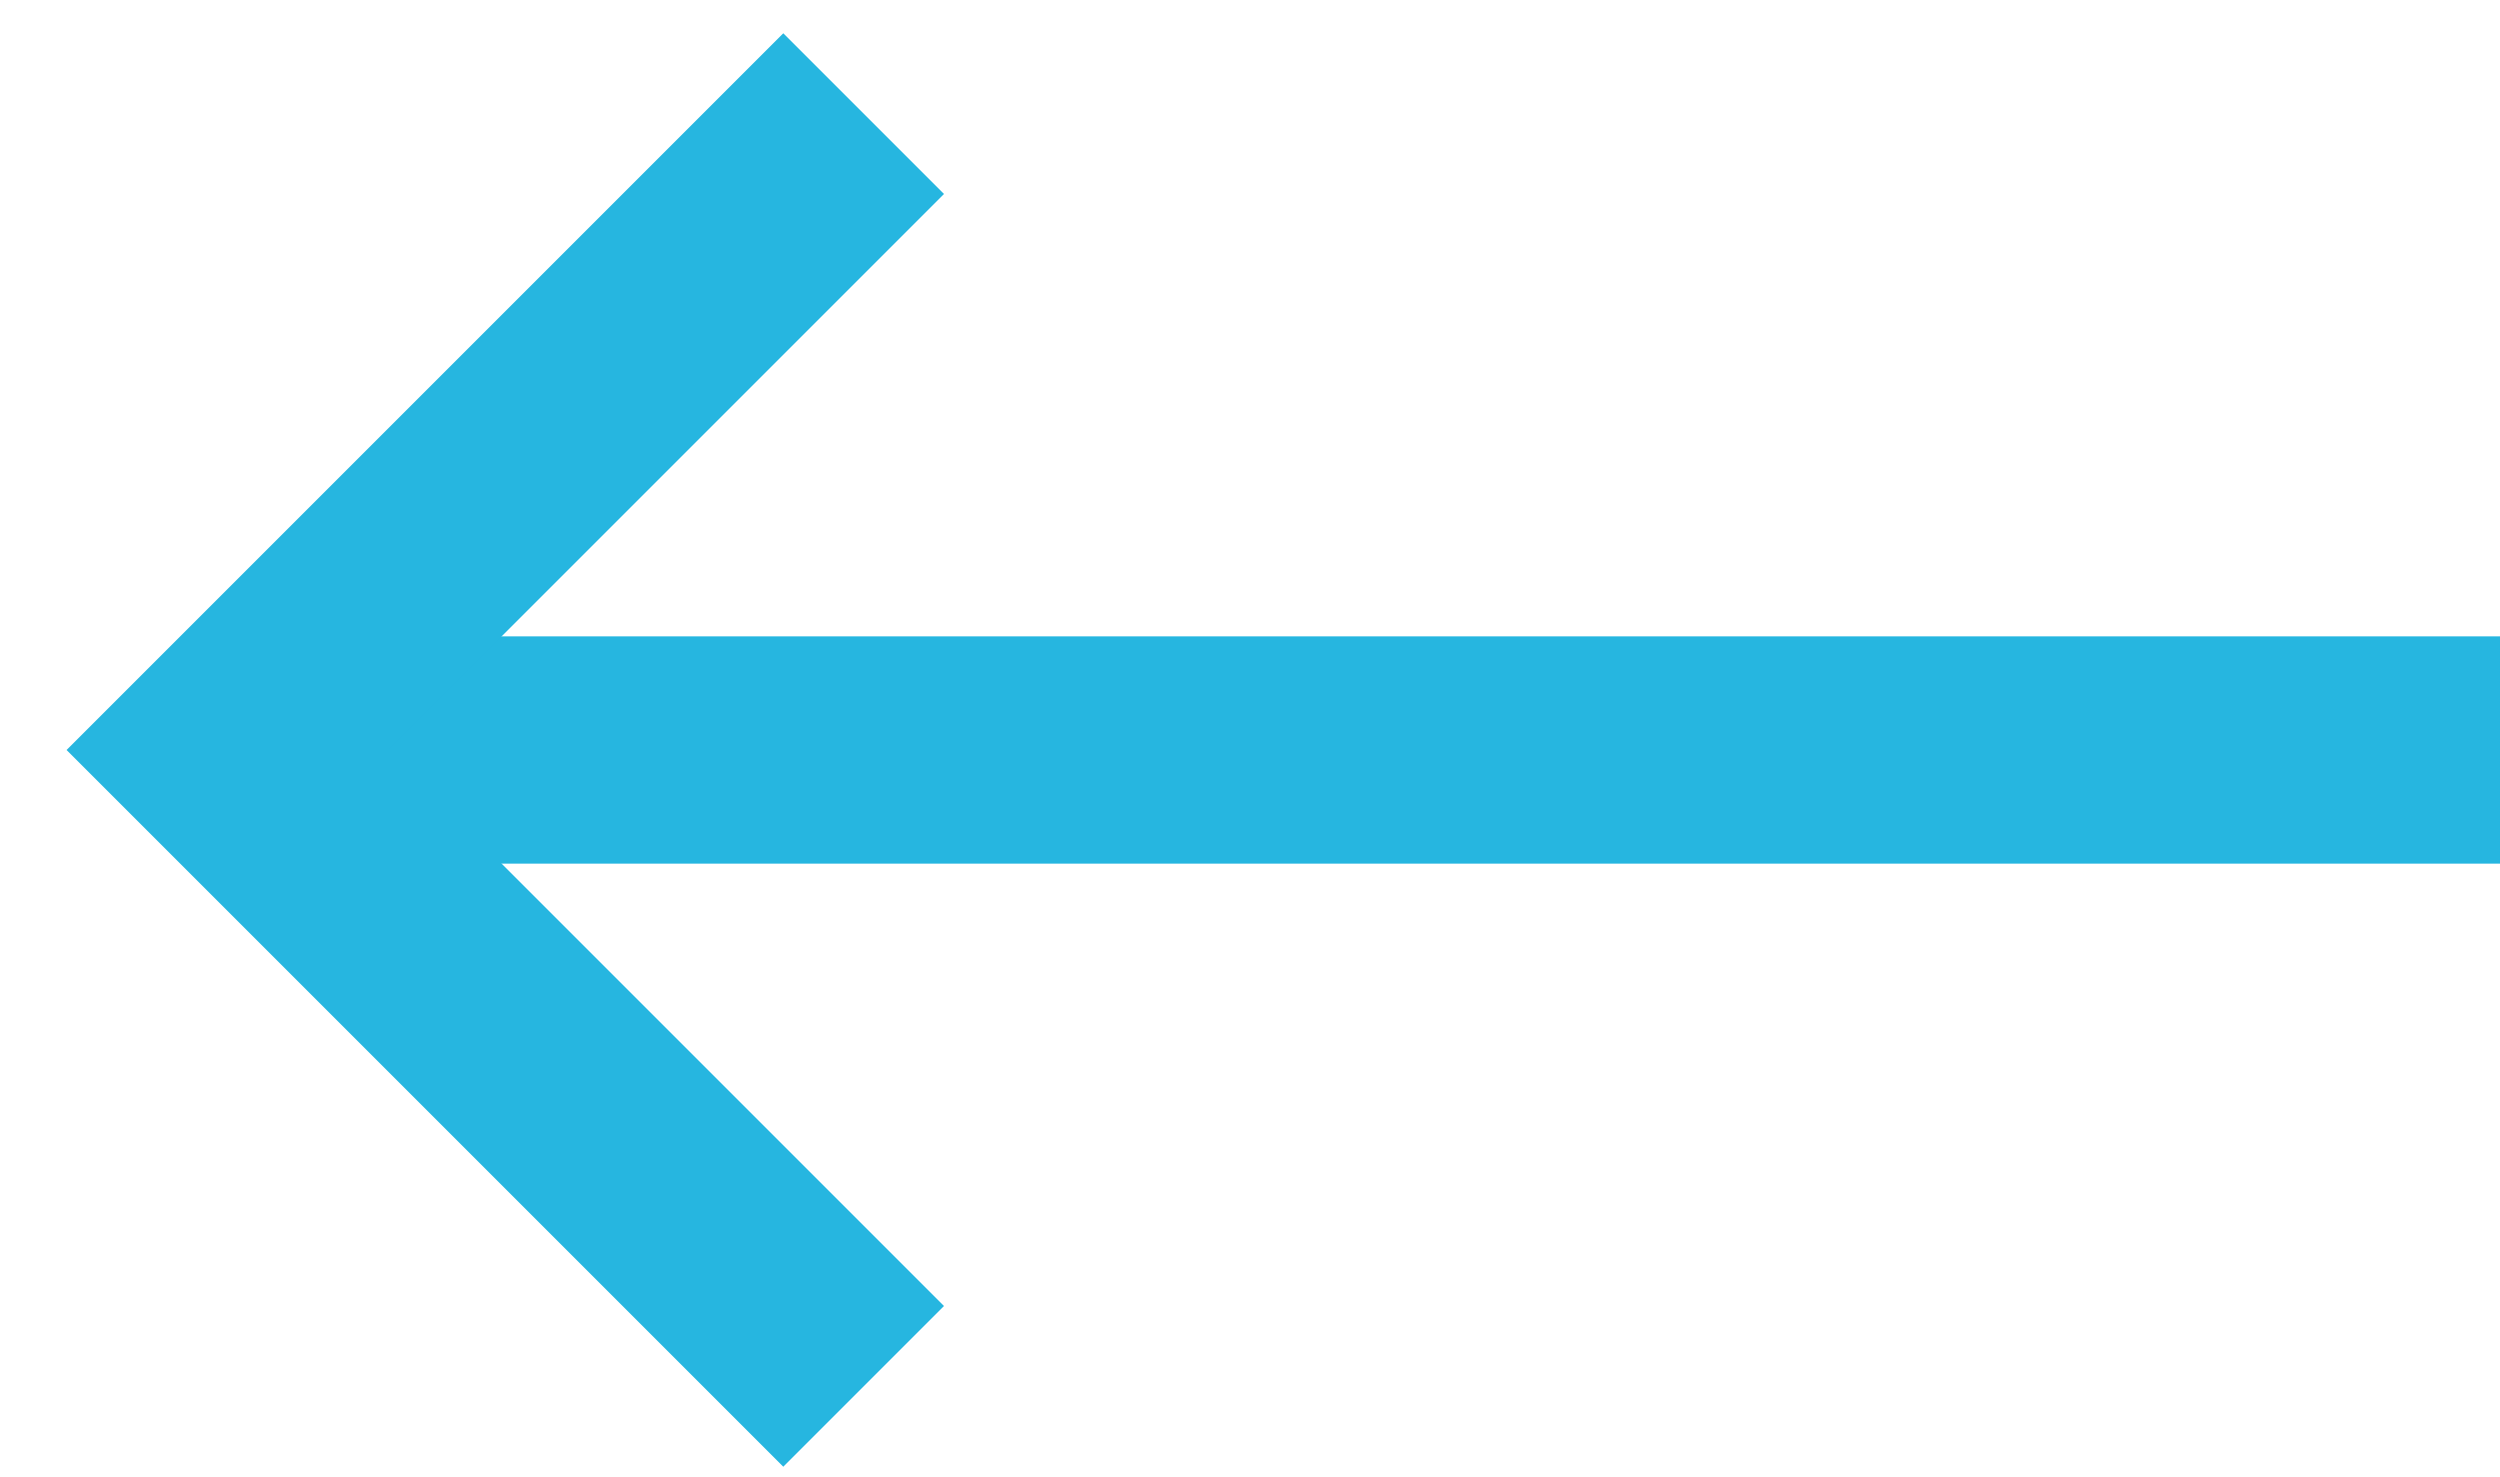
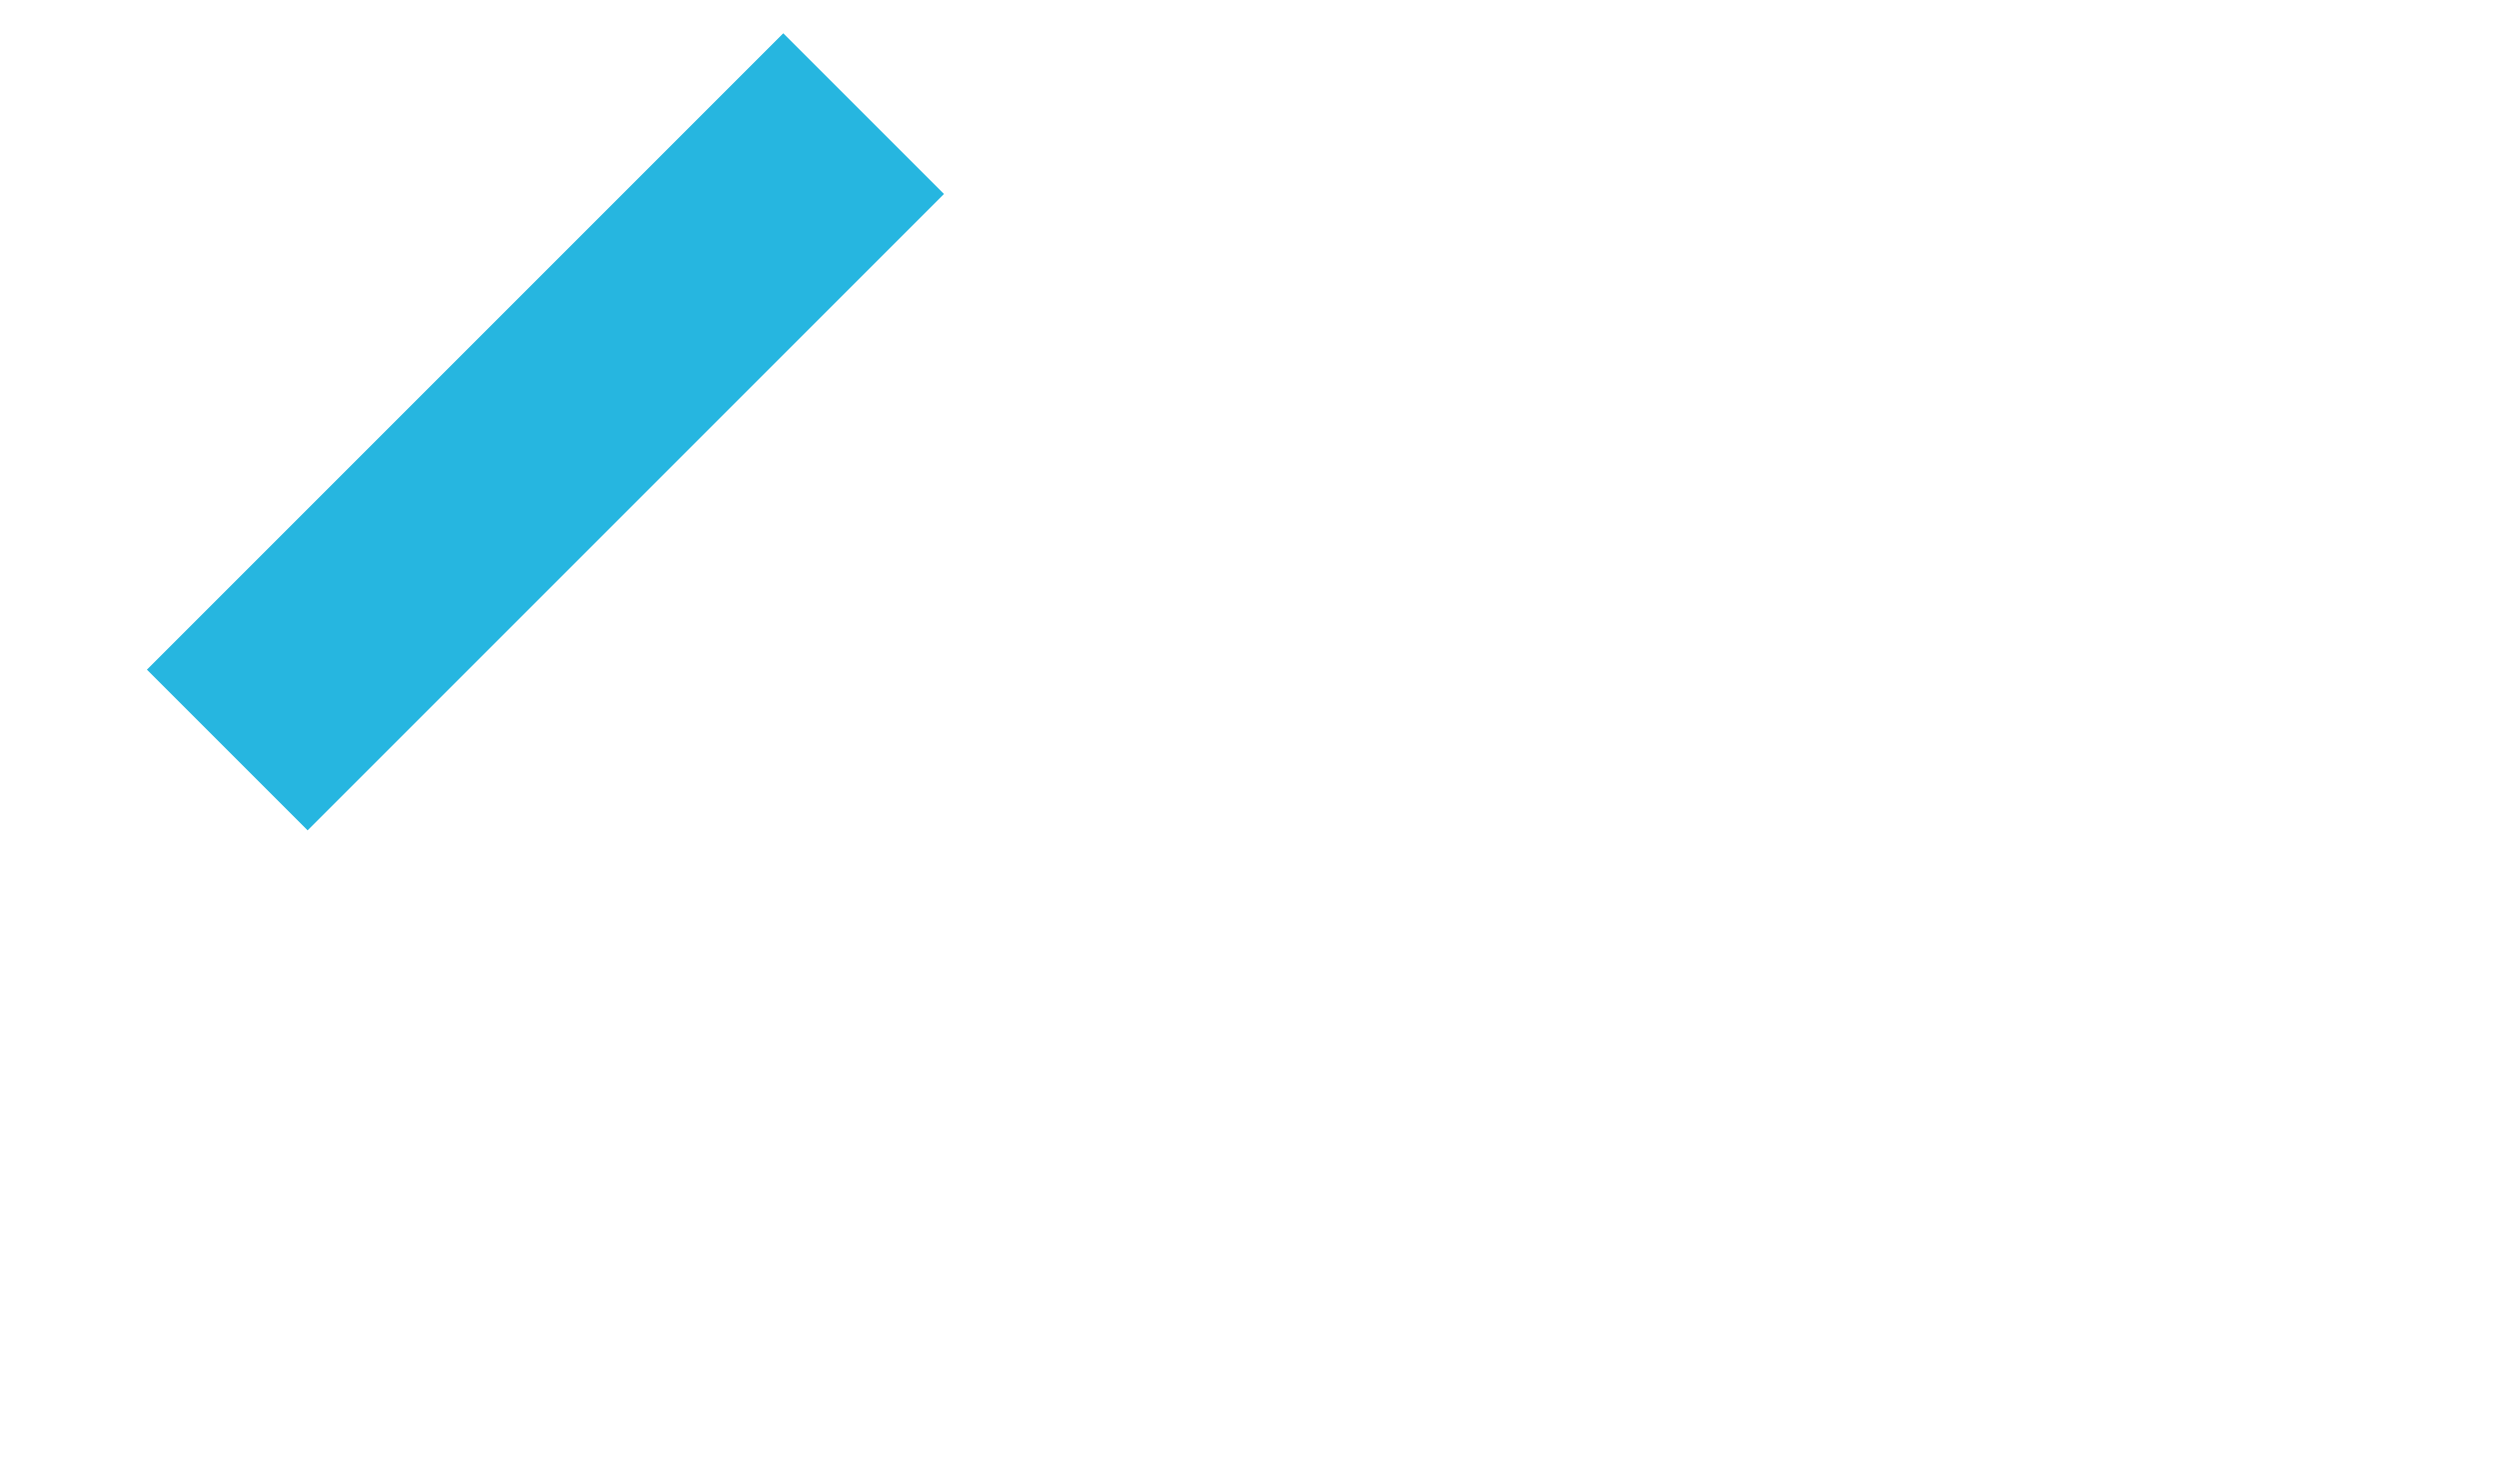
<svg xmlns="http://www.w3.org/2000/svg" width="22" height="13" viewBox="0 0 22 13" fill="none">
-   <path d="M2 6.6H22" stroke="#26B6E0" stroke-width="2" />
-   <path d="M7.6 1L2 6.6L7.6 12.2" stroke="#26B6E0" stroke-width="2" />
+   <path d="M7.6 1L2 6.6" stroke="#26B6E0" stroke-width="2" />
</svg>